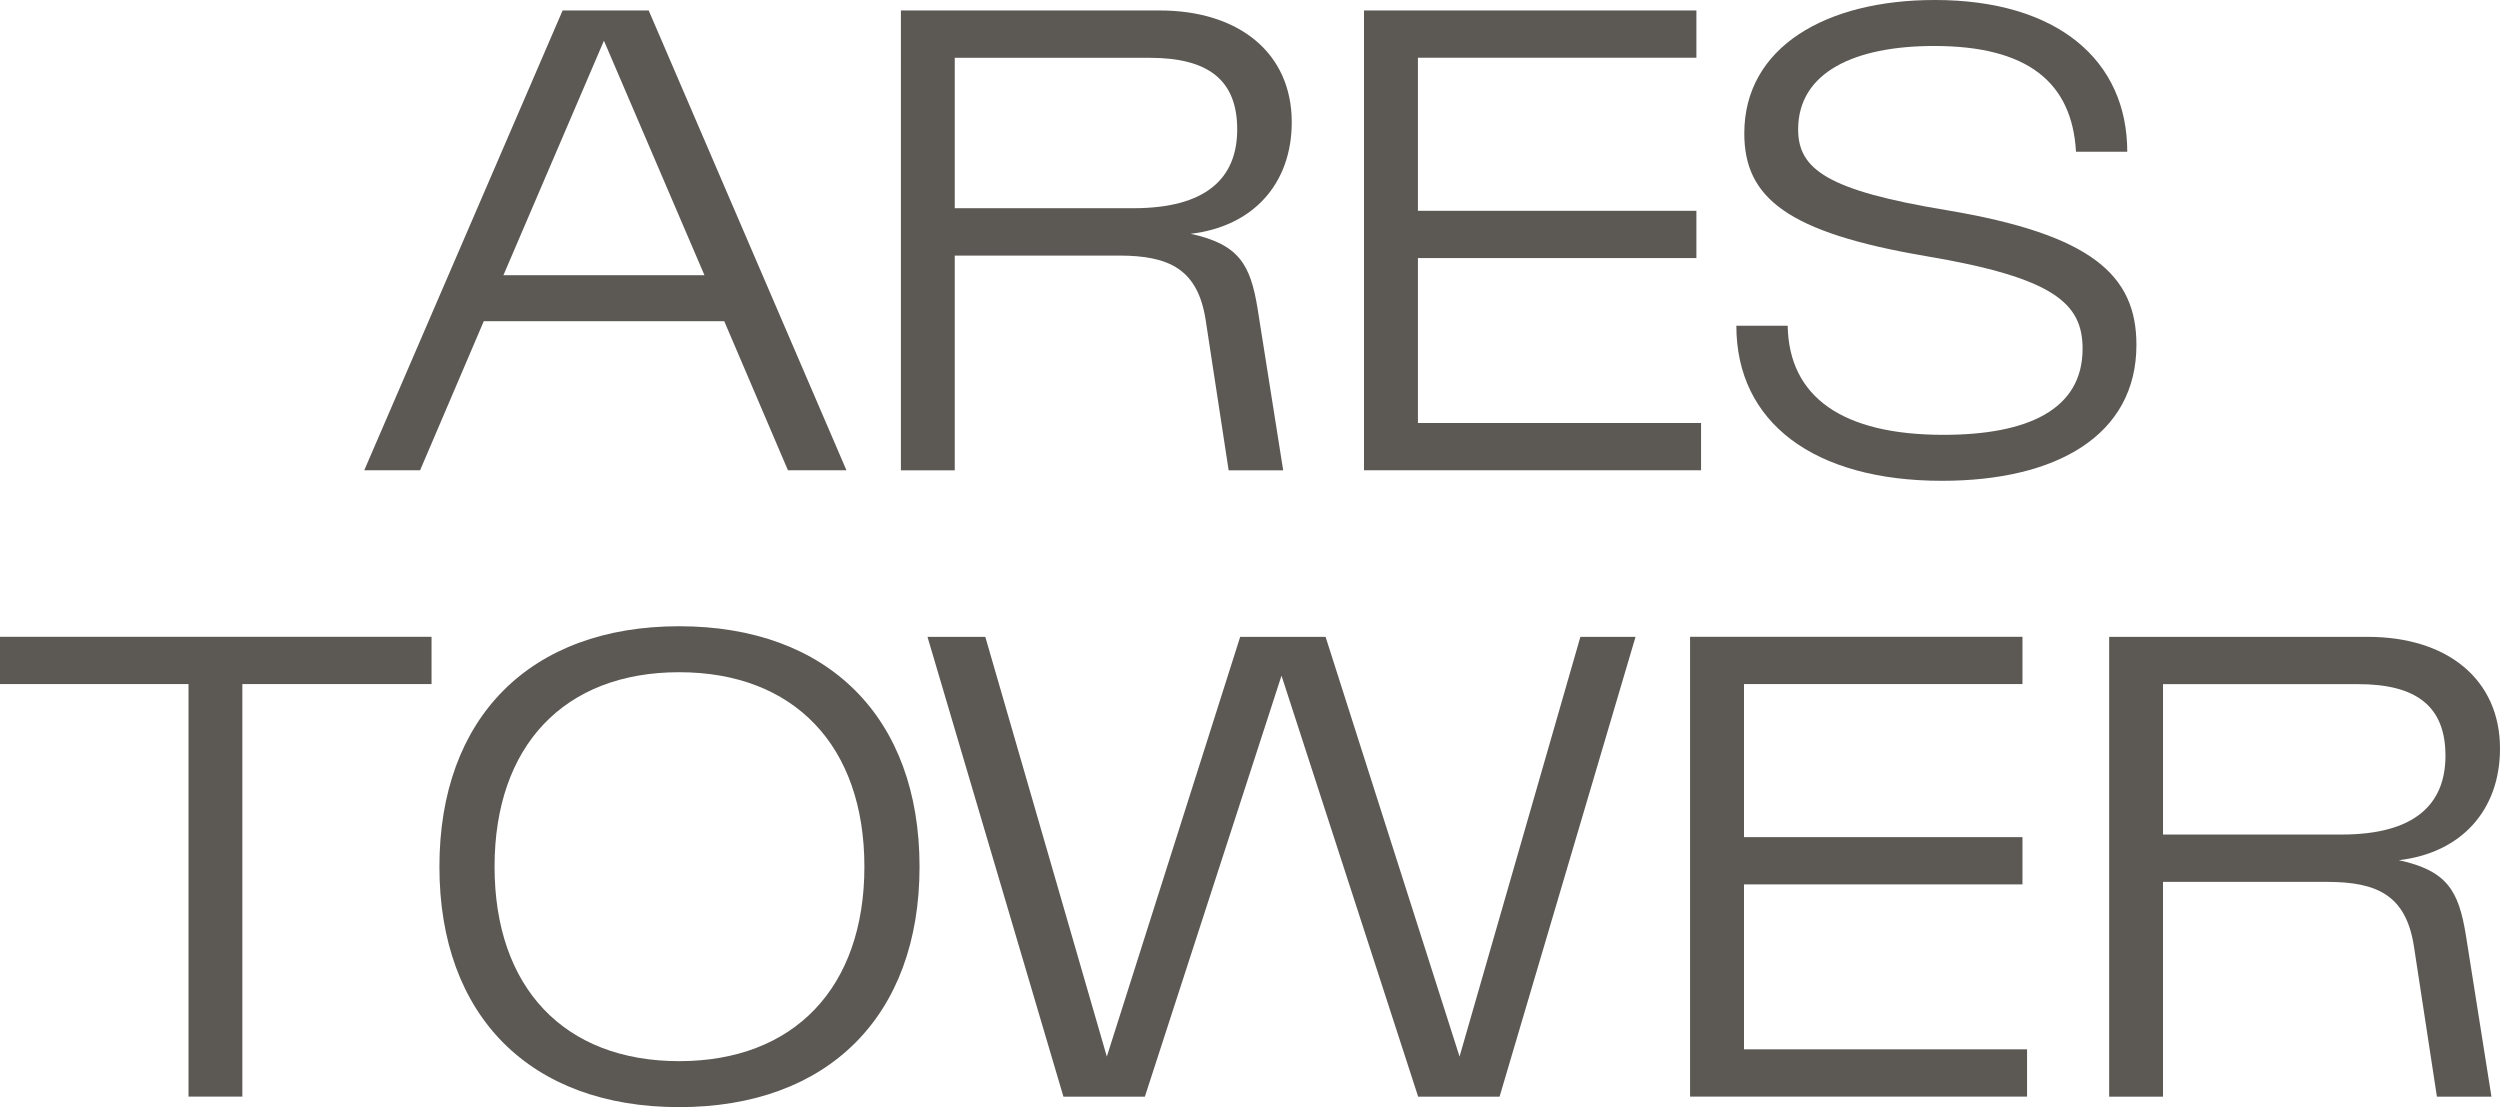
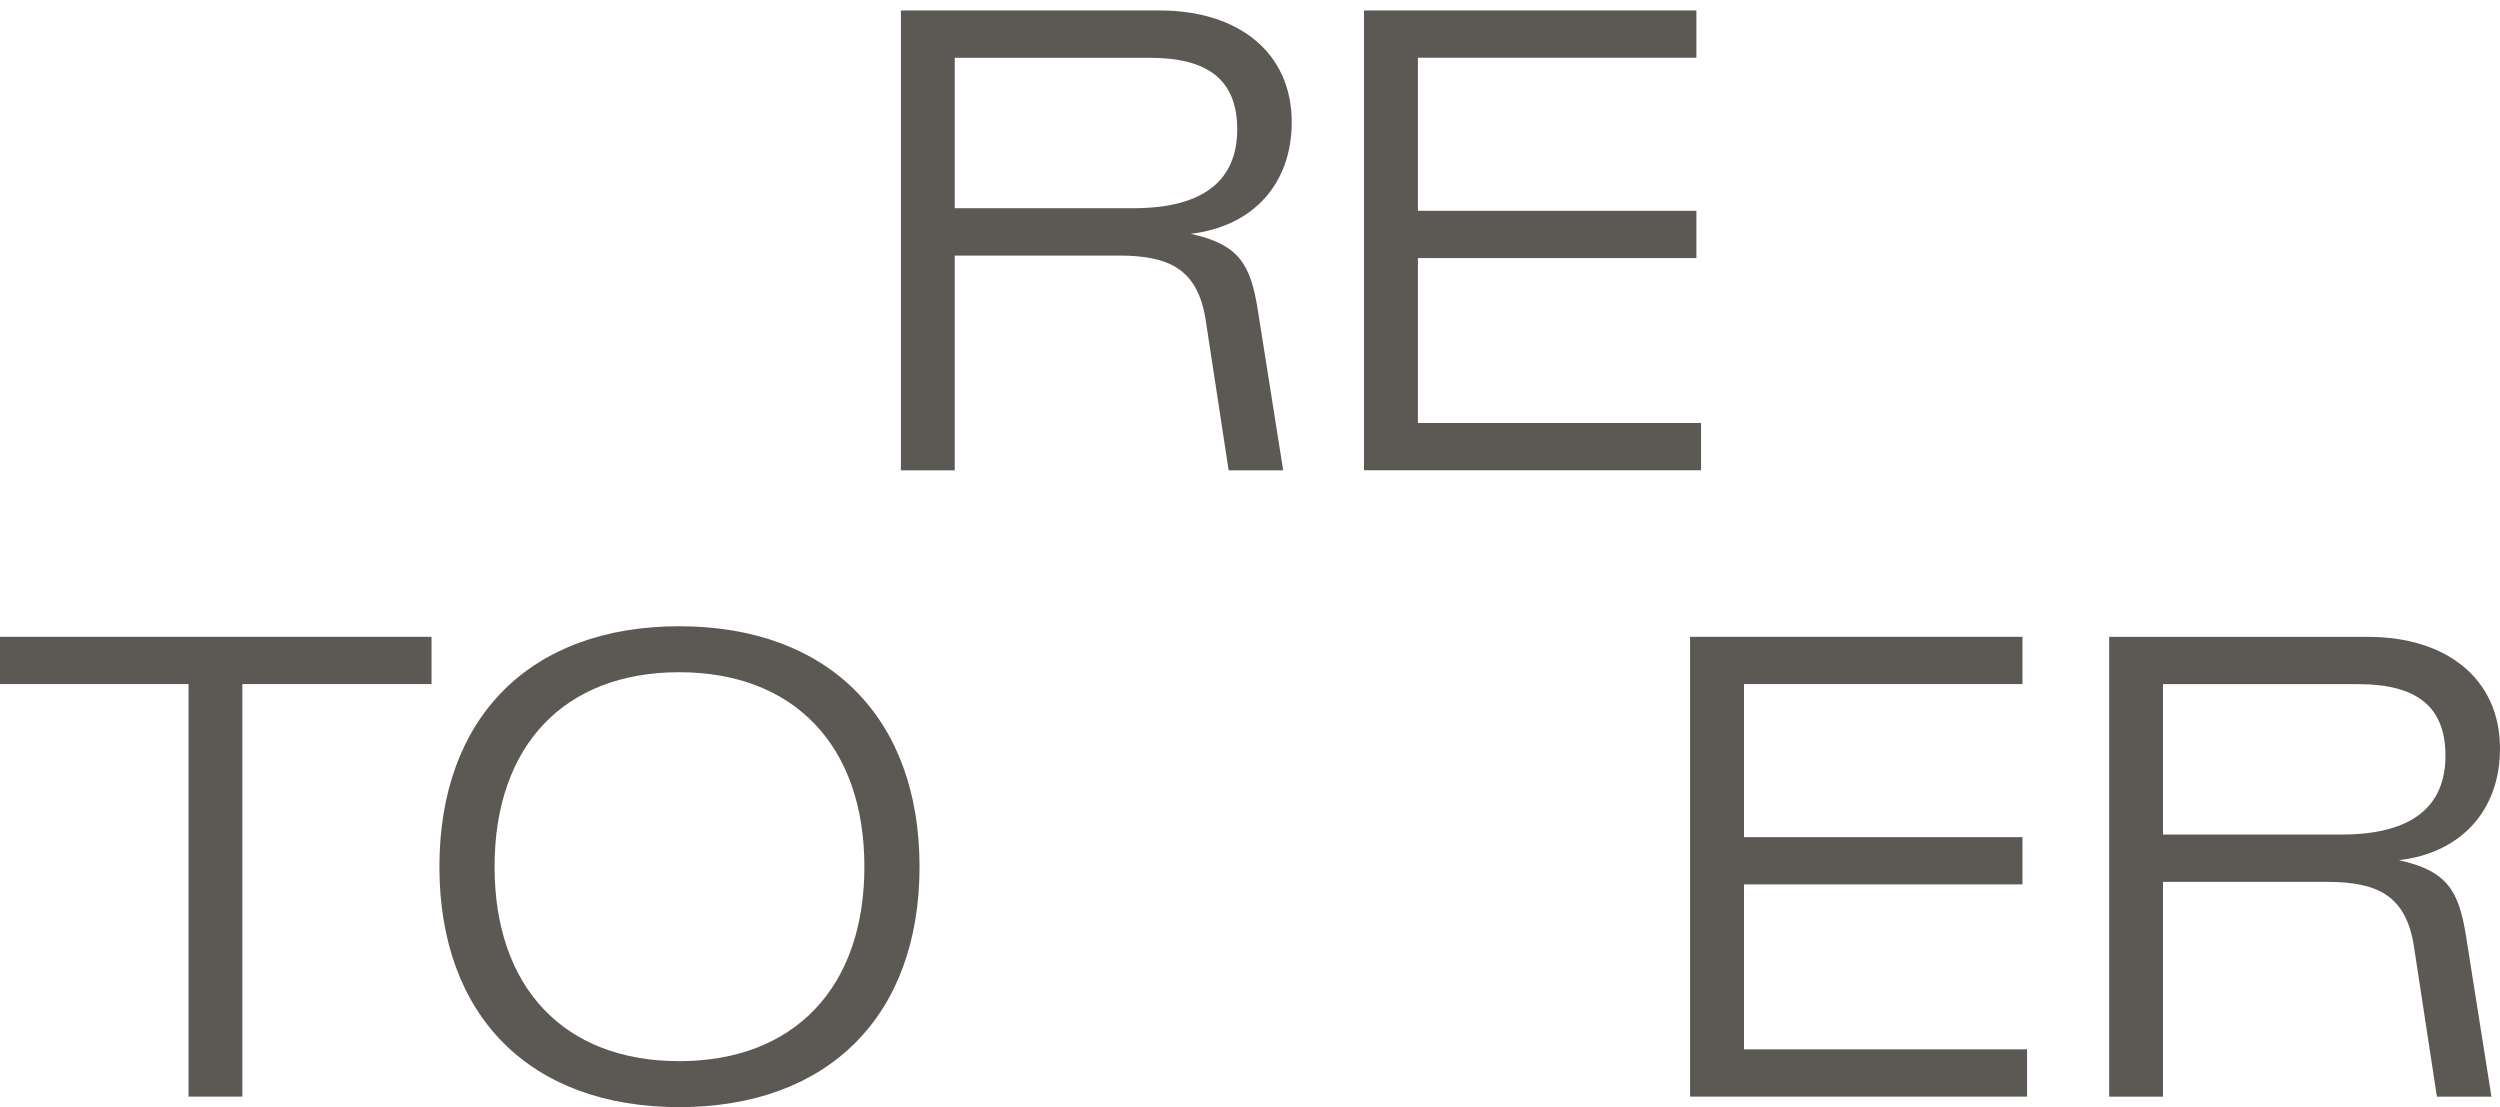
<svg xmlns="http://www.w3.org/2000/svg" id="Ebene_1" data-name="Ebene 1" viewBox="0 0 327.31 144.95">
  <defs>
    <style>
      .cls-1 {
        fill: #5c5955;
      }
    </style>
  </defs>
-   <path class="cls-1" d="M110.81,61.57h-7.65l-8.34-19.52h-31.48l-8.34,19.52h-7.31L73.66,1.37h11.27l25.89,60.2h-.01ZM92.23,36.03l-13.16-30.7-13.16,30.7h26.32Z" />
  <path class="cls-1" d="M164.65,40.42l3.35,21.16h-7.14l-3.01-19.69c-1.03-6.62-4.73-8.43-11.35-8.43h-21.5v28.12h-7.05V1.37h33.88c10.41,0,17.29,5.59,17.29,14.62,0,8.08-5.07,13.67-13.24,14.62,6.36,1.38,7.83,4.04,8.77,9.8h0ZM125,27.26h23.39c9.46,0,13.59-3.87,13.59-10.32s-3.78-9.37-11.44-9.37h-25.54v19.69Z" />
  <path class="cls-1" d="M222.7,61.57h-44.12V1.37h43.52v6.19h-36.46v20.04h36.46v6.19h-36.46v21.59h37.07v6.19h-.01Z" />
-   <path class="cls-1" d="M227.34,42.65h6.71c.17,9.37,7.22,14.28,20.38,14.28,11.01,0,18.23-3.27,18.23-11.27,0-5.93-3.7-9.29-20.47-12.12-18.23-3.1-23.82-7.65-23.82-16.08,0-11.27,10.66-17.46,24.94-17.46,16.08,0,25.2,7.91,25.2,19.87h-6.71c-.52-9.12-6.36-13.85-18.58-13.85-10.41,0-17.8,3.44-17.8,10.92,0,5.25,3.87,8,19.44,10.58,19.01,3.18,24.85,8.51,24.85,17.63,0,11.87-10.49,17.8-25.46,17.8-16.77,0-26.92-7.65-26.92-20.3h0Z" />
  <path class="cls-1" d="M24.68,143.57v-54.01H0v-6.19h56.5v6.19h-24.77v54.01h-7.05Z" />
  <path class="cls-1" d="M57.53,113.47c0-19.52,11.87-31.48,31.39-31.48s31.47,11.95,31.47,31.48-11.95,31.48-31.47,31.48-31.39-11.95-31.39-31.48ZM113.17,113.47c0-15.82-9.2-25.46-24.25-25.46s-24.17,9.63-24.17,25.46,9.12,25.46,24.17,25.46,24.25-9.63,24.25-25.46Z" />
-   <path class="cls-1" d="M191.09,138.33l15.82-54.95h7.22l-17.8,60.2h-10.66l-17.89-55.12-17.89,55.12h-10.66l-17.8-60.2h7.57l15.91,54.95,17.46-54.95h11.18l17.54,54.95h0Z" />
  <path class="cls-1" d="M265.39,143.57h-44.12v-60.2h43.52v6.19h-36.46v20.04h36.46v6.19h-36.46v21.59h37.06v6.19h0Z" />
  <path class="cls-1" d="M322.84,122.42l3.35,21.16h-7.14l-3.01-19.69c-1.03-6.62-4.73-8.43-11.35-8.43h-21.5v28.12h-7.05v-60.2h33.88c10.41,0,17.29,5.59,17.29,14.62,0,8.08-5.07,13.67-13.24,14.62,6.36,1.38,7.83,4.04,8.77,9.8h0ZM283.19,109.26h23.39c9.46,0,13.59-3.87,13.59-10.32s-3.78-9.37-11.44-9.37h-25.54v19.69Z" />
</svg>